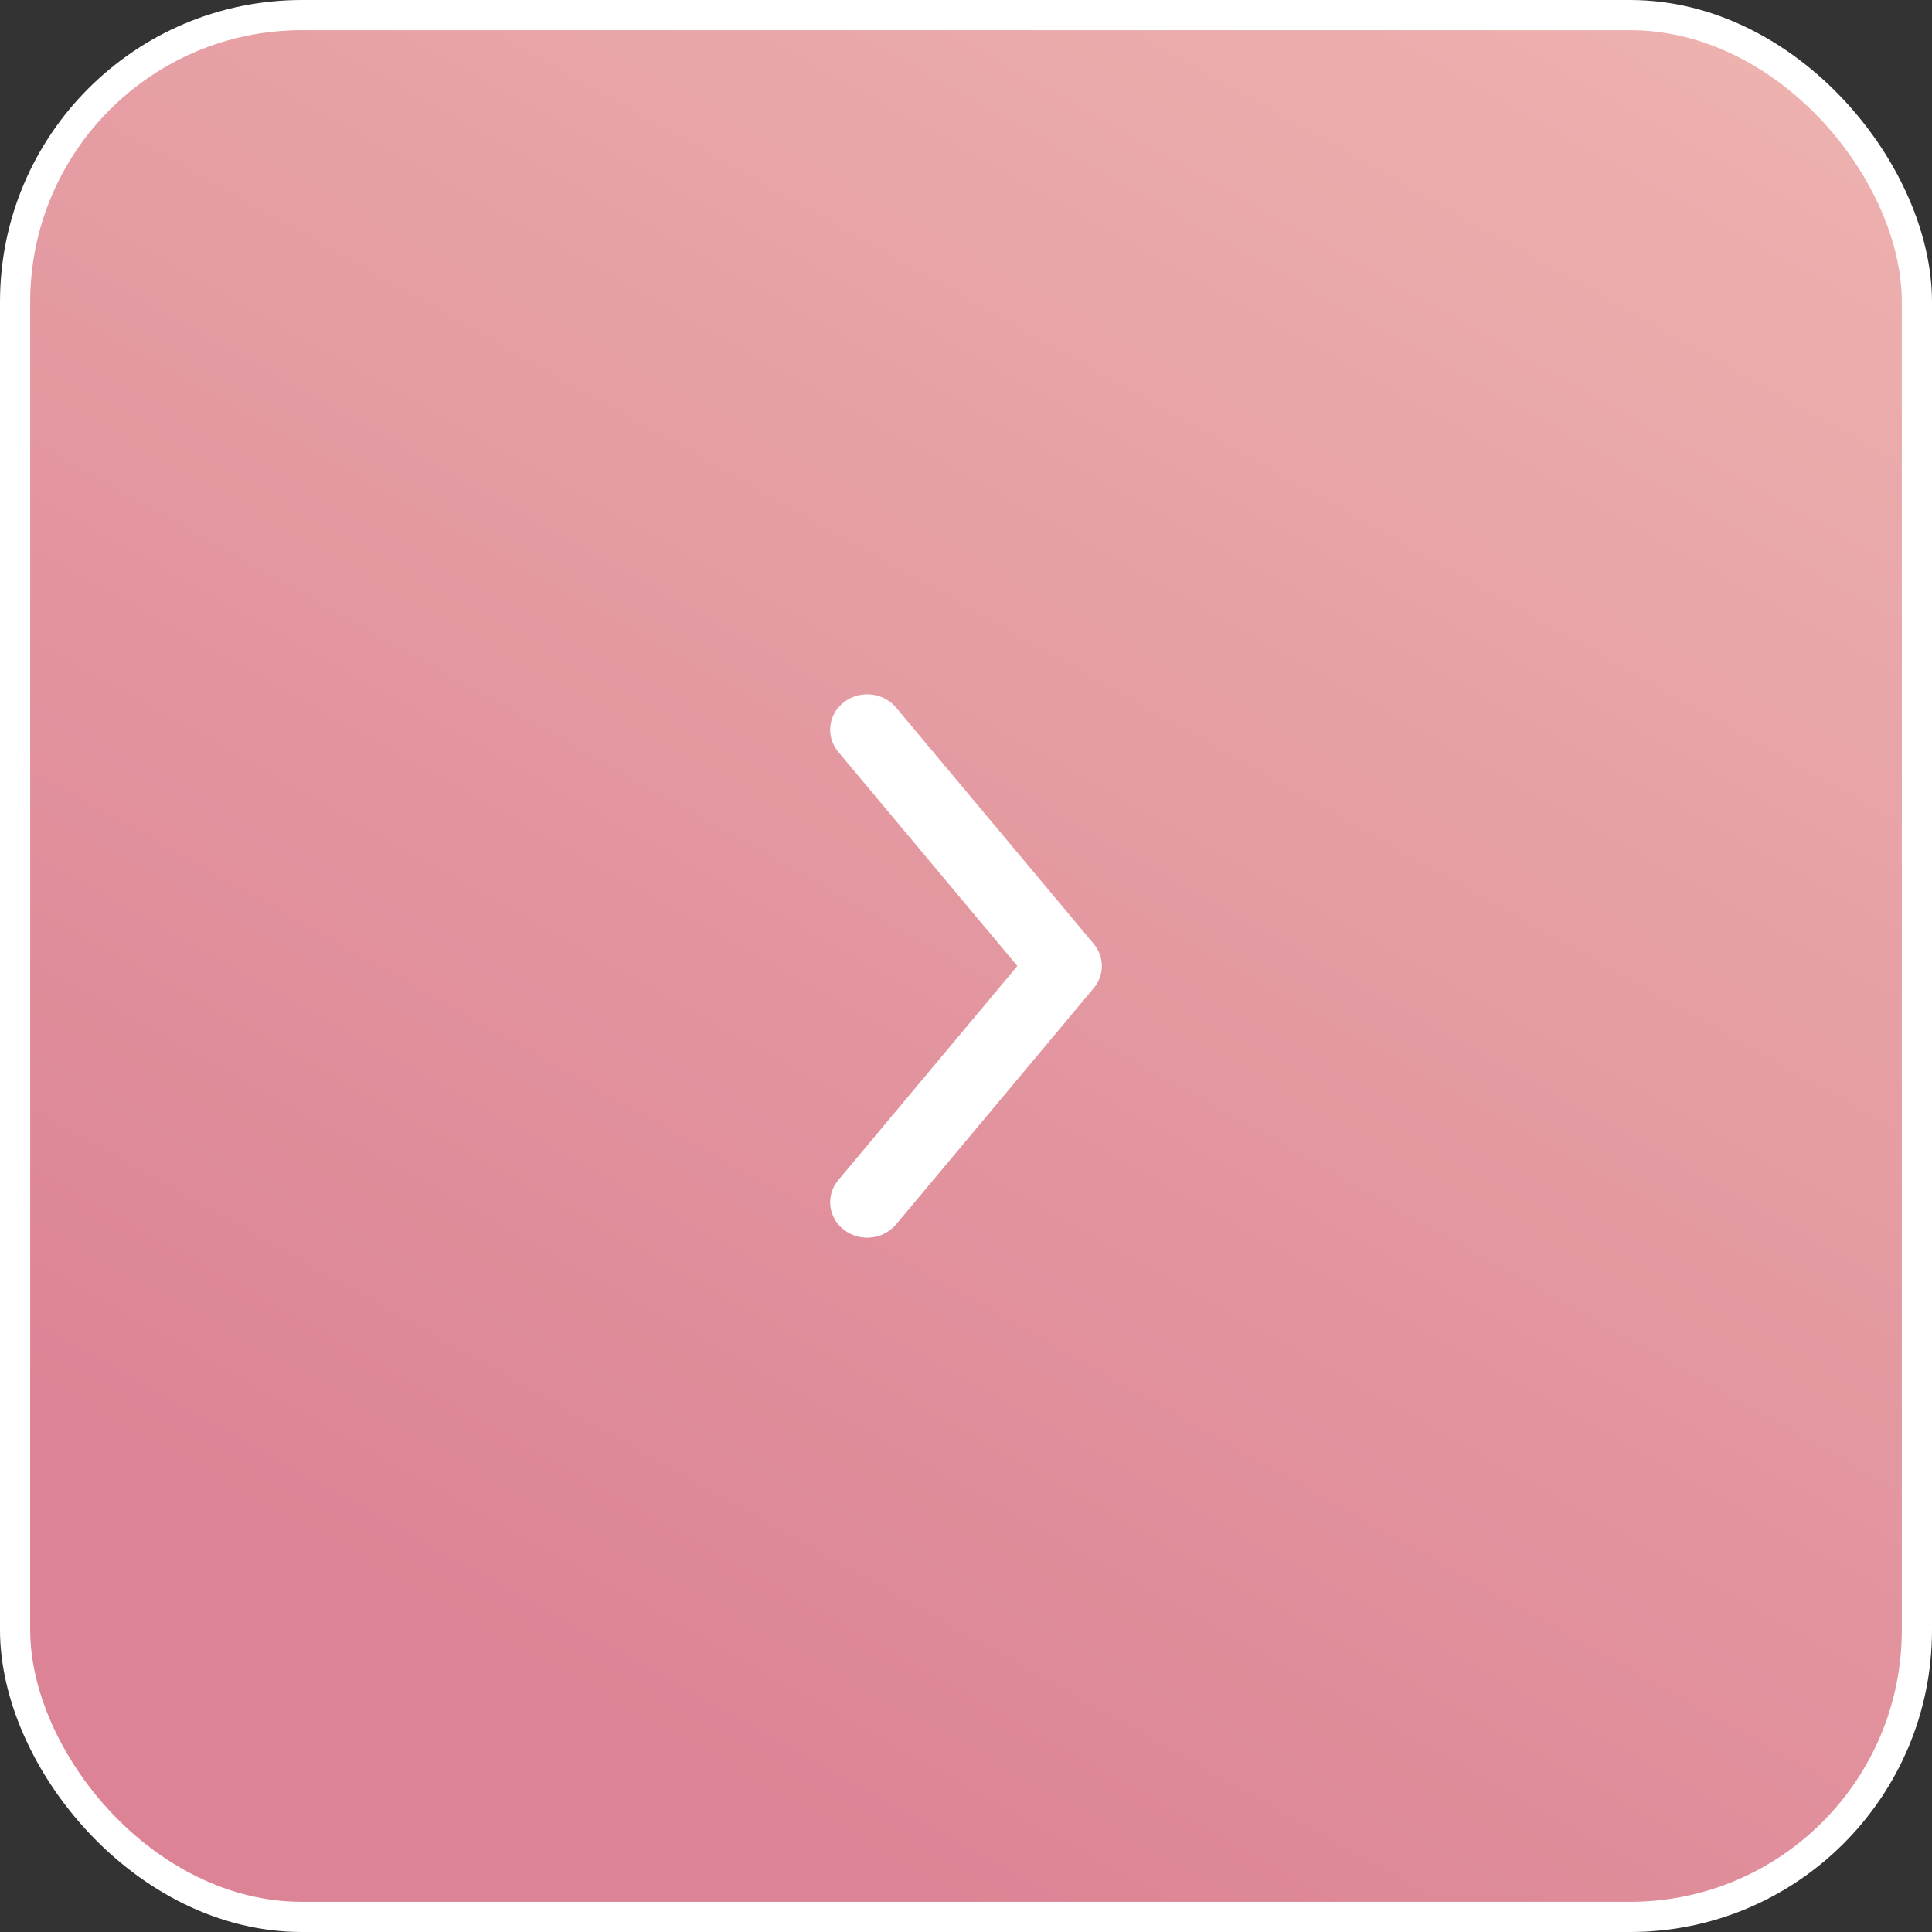
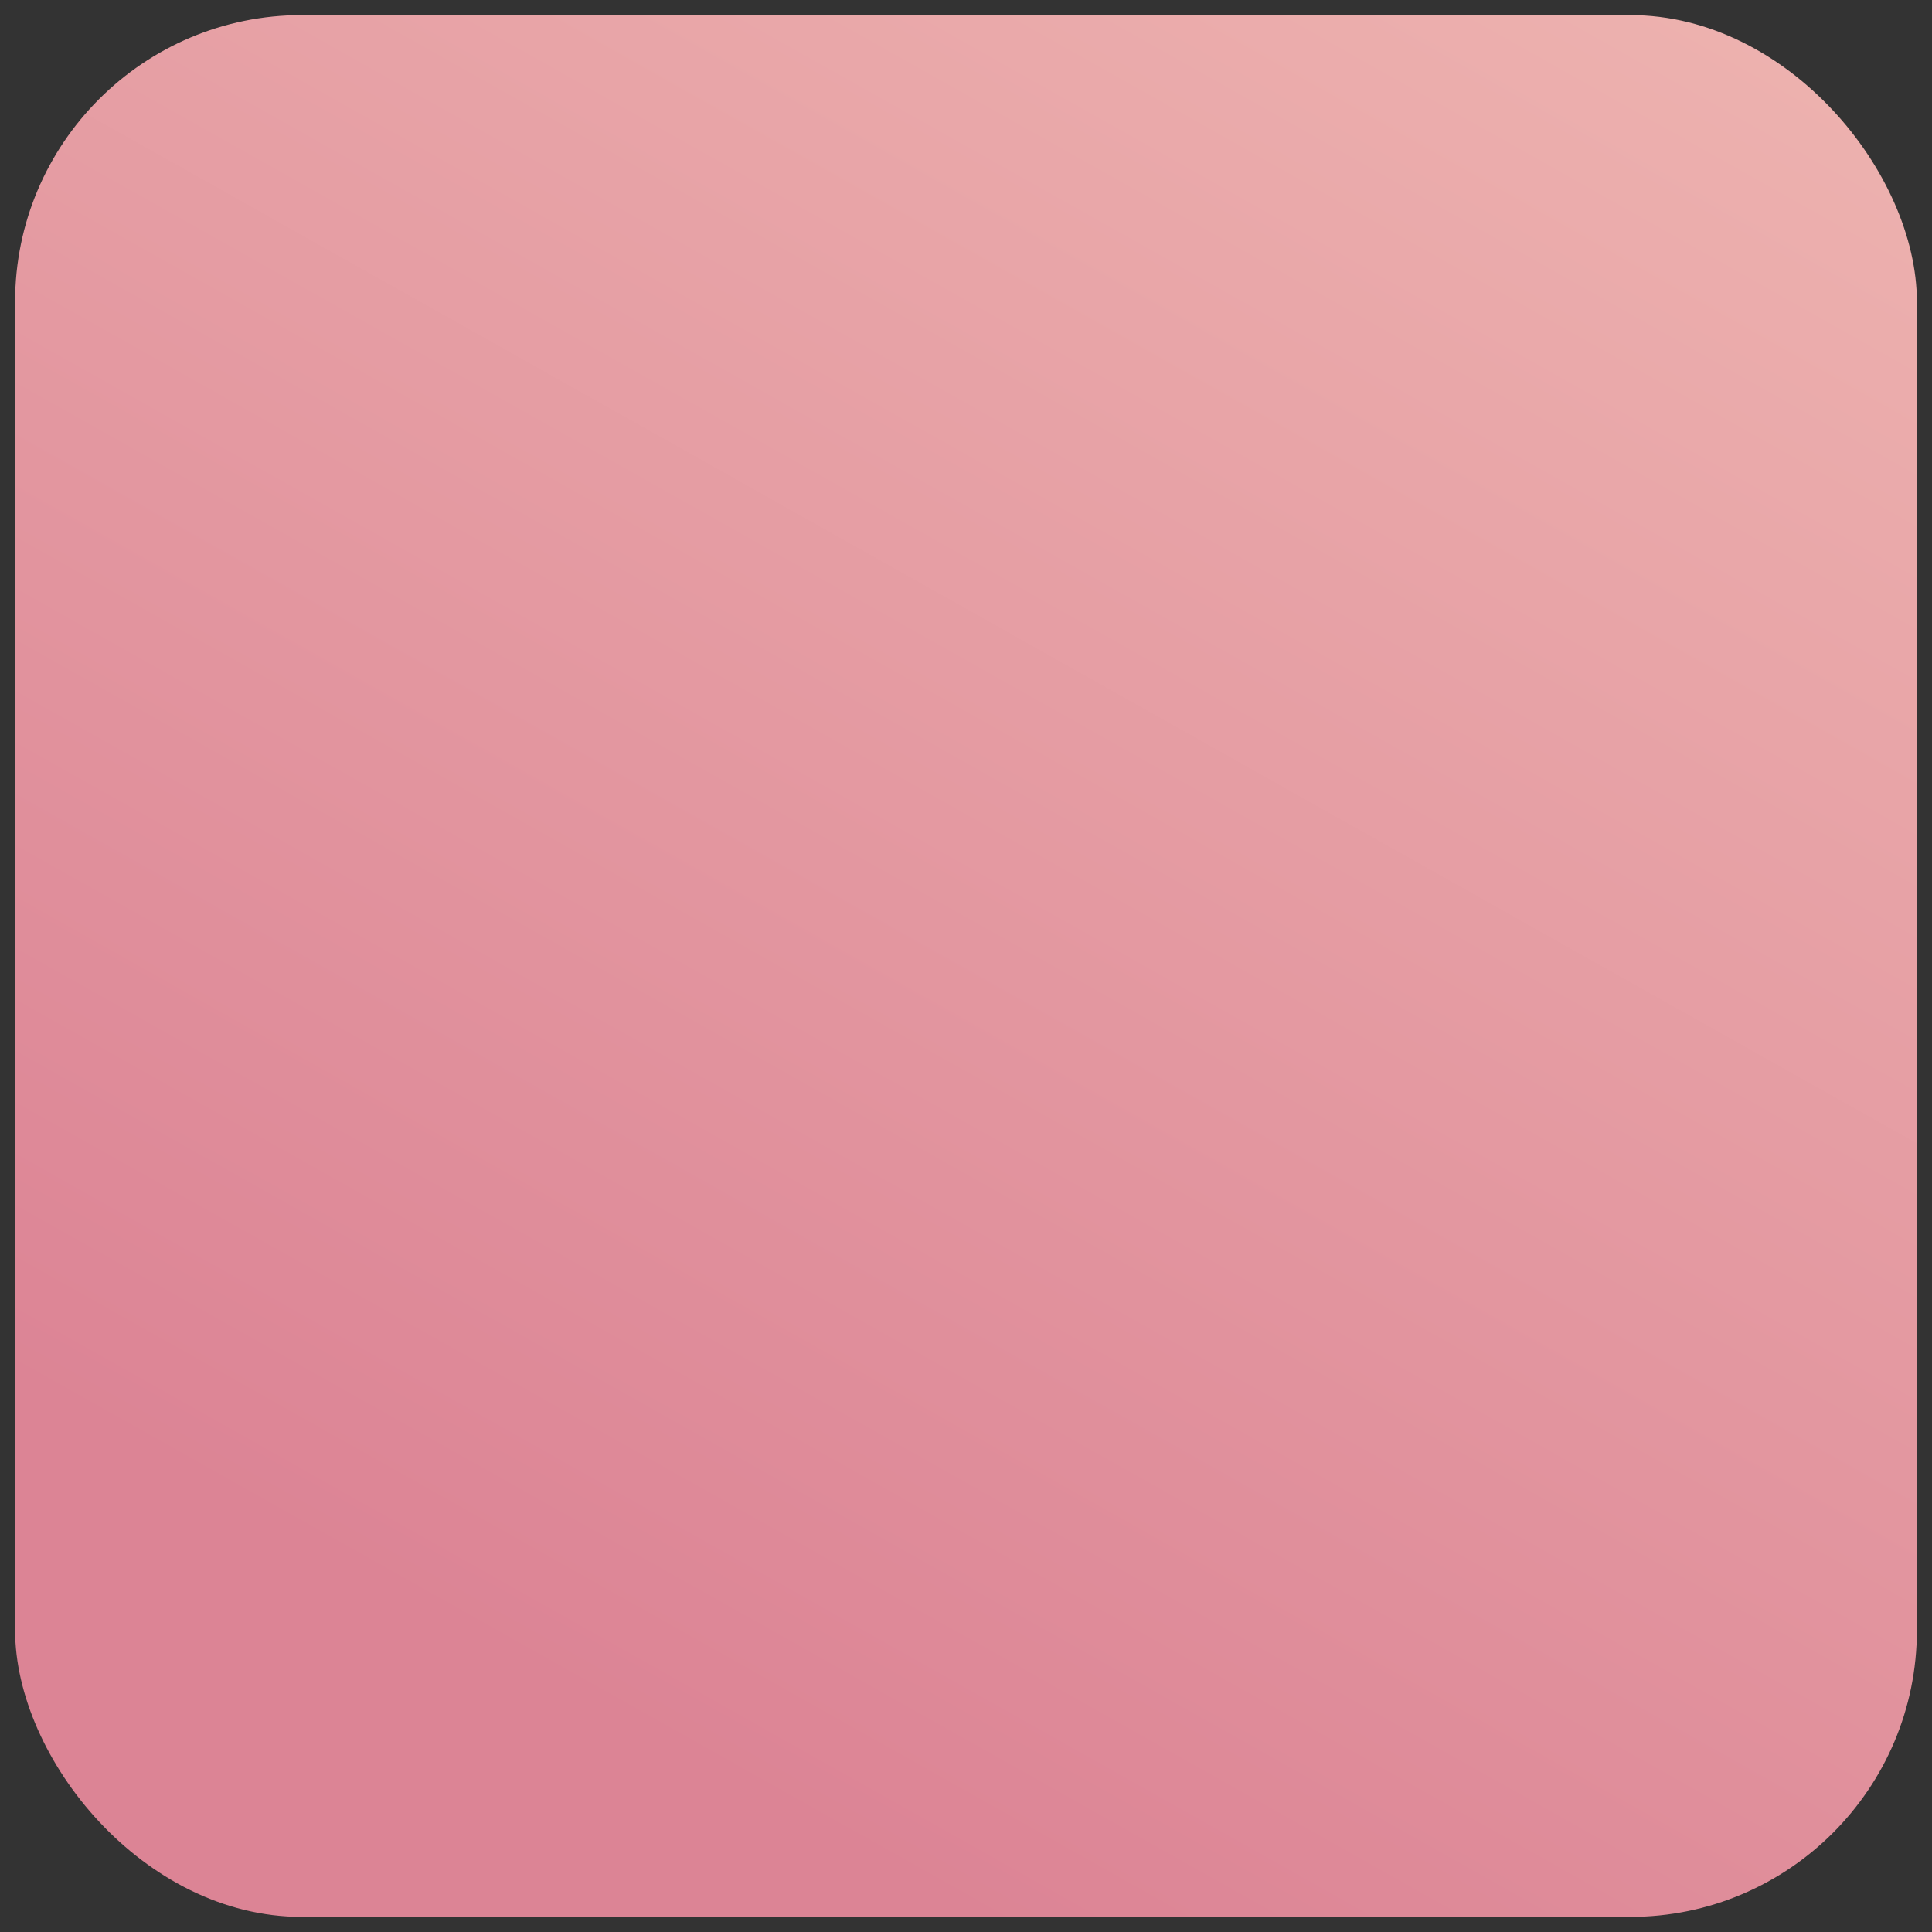
<svg xmlns="http://www.w3.org/2000/svg" width="64" height="64" viewBox="0 0 64 64" fill="none">
  <rect x="0" y="0" width="64" height="64" fill="#333333" stroke="none" />
  <rect x="0.5" y="0.5" width="63" height="63" rx="9.5" fill="url(#paint0_linear_296_565)" />
-   <rect x="0.5" y="0.5" width="63" height="63" rx="9.5" stroke="white" />
-   <path fill-rule="evenodd" clip-rule="evenodd" d="M27.961 23.257C27.431 23.662 27.346 24.401 27.769 24.907L33.701 32L27.769 39.093C27.346 39.599 27.431 40.338 27.961 40.743C28.49 41.148 29.262 41.066 29.686 40.559L36.231 32.733C36.59 32.305 36.59 31.695 36.231 31.267L29.686 23.441C29.262 22.934 28.49 22.852 27.961 23.257Z" fill="white" />
  <defs>
    <linearGradient id="paint0_linear_296_565" x1="18.863" y1="56.2" x2="55.97" y2="-9.788" gradientUnits="userSpaceOnUse">
      <stop stop-color="#DC8495" />
      <stop offset="1" stop-color="#EFB7B2" />
    </linearGradient>
  </defs>
</svg>